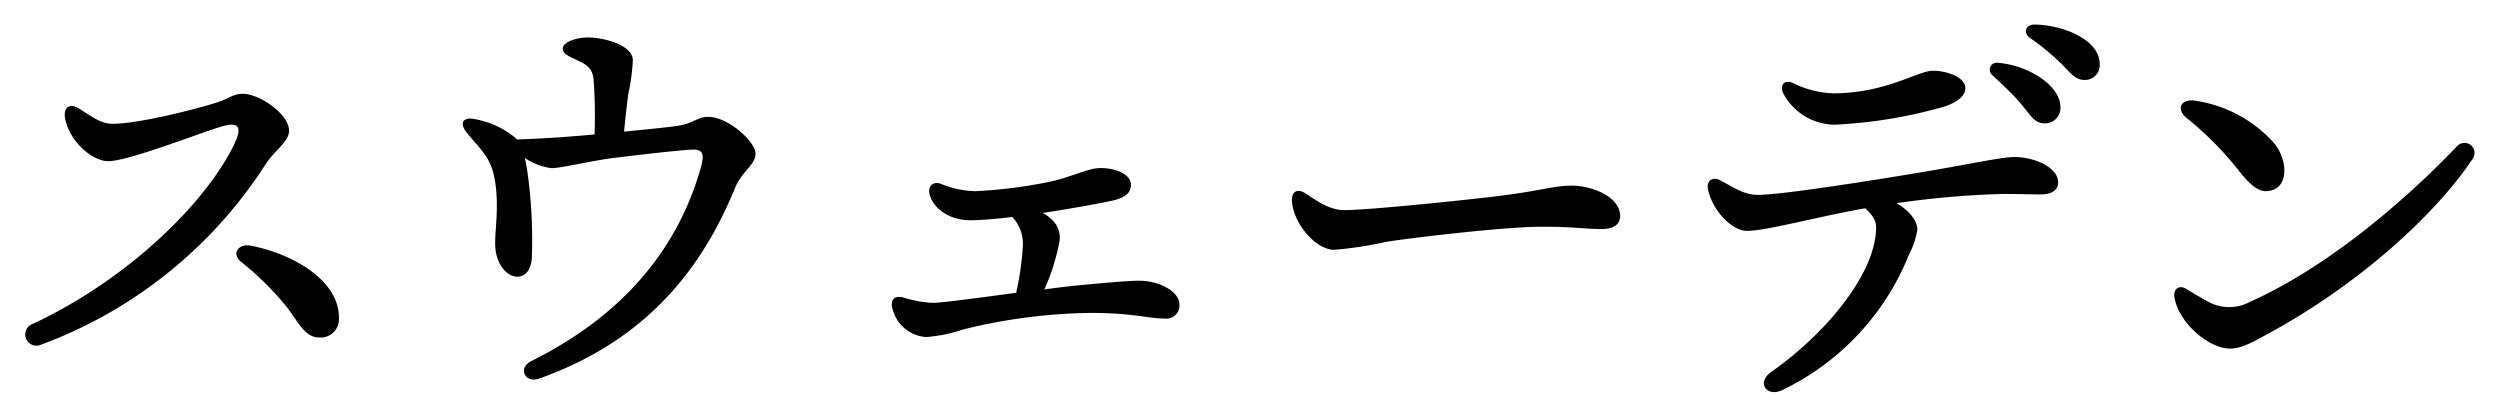
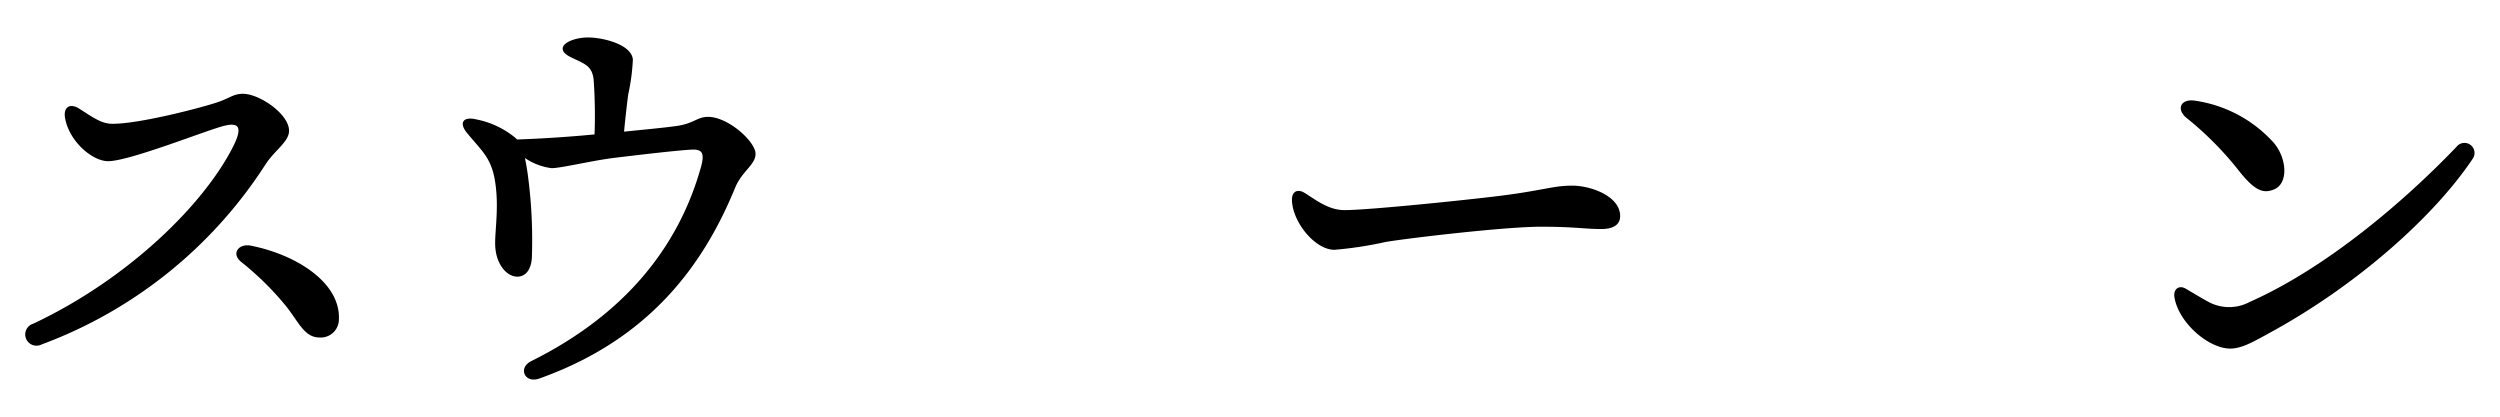
<svg xmlns="http://www.w3.org/2000/svg" viewBox="0 0 300 50">
  <defs>
    <style>.cls-1{fill:none;}</style>
  </defs>
  <g id="レイヤー_2" data-name="レイヤー 2">
    <g id="レイヤー_1-2" data-name="レイヤー 1">
      <path d="M13.528,14.855c3.157,0,10.247-1.828,12.463-2.548,1.551-.5,1.994-1.052,3.157-1.052,1.994,0,5.539,2.437,5.539,4.431,0,1.329-1.717,2.326-2.825,4.043A54.4,54.4,0,0,1,5,41.331a1.349,1.349,0,1,1-1-2.492C15.3,33.521,24.44,24.6,27.985,17.569c1.163-2.326.664-2.88-1-2.492-1.939.443-11.411,4.265-14.014,4.265-1.828,0-4.6-2.271-5.151-5.1-.277-1.44.609-1.884,1.662-1.219C11.312,14.19,12.2,14.855,13.528,14.855Zm27.141,23.43A2.181,2.181,0,0,1,38.343,40.5c-1.884,0-2.548-1.994-4.155-3.932a35.685,35.685,0,0,0-5.262-5.152c-1.218-1-.277-2.215,1.163-1.938C35.462,30.53,40.835,33.853,40.669,38.285Z" />
      <path d="M62.045,16.738c3.268-.111,6.425-.332,9.3-.609a60.6,60.6,0,0,0-.11-6.591c-.166-1.33-.72-1.717-1.884-2.271-.941-.443-1.827-.776-1.827-1.44,0-.721,1.5-1.33,3.046-1.33,1.883,0,5.262.886,5.373,2.659a23.965,23.965,0,0,1-.554,4.154c-.111.831-.332,2.659-.5,4.487,2.161-.222,4.6-.444,6.2-.665,2.16-.277,2.548-1.108,3.877-1.108,2.437,0,5.7,2.991,5.7,4.431,0,1.33-1.606,2.05-2.437,4.044C84.422,31.8,77.942,40.722,64.7,45.43c-1.717.609-2.6-1.274-.942-2.1,10.69-5.317,17.559-13.182,20.383-23.374.388-1.5.222-2.105-1.274-1.994-1.772.111-5.649.554-9.3,1-2.6.332-6.259,1.218-7.367,1.218a7.31,7.31,0,0,1-3.212-1.218c.11.5.221,1.108.332,1.883a58.938,58.938,0,0,1,.5,10.192c-.11,1.163-.609,2.1-1.661,2.16-1.329.055-2.548-1.44-2.714-3.434-.167-1.717.554-4.93-.111-8.419-.5-2.548-1.662-3.379-3.323-5.429-.942-1.163-.443-1.938,1.052-1.606a10.618,10.618,0,0,1,4.764,2.216Z" />
-       <path d="M125.3,34.74c1.551-.222,2.991-.388,4.1-.5,4.154-.388,6.148-.554,7.311-.554,2.437,0,4.819,1.33,4.819,2.825a1.573,1.573,0,0,1-1.717,1.717c-2.16,0-4.21-.775-9.749-.664a66.866,66.866,0,0,0-14.567,1.994,17.53,17.53,0,0,1-4.376.886,4.46,4.46,0,0,1-3.988-3.268c-.388-1.219.222-1.828,1.385-1.44a13.931,13.931,0,0,0,3.434.609c1,0,5.539-.609,10.025-1.218a1.361,1.361,0,0,1,.056-.443,33.345,33.345,0,0,0,.72-5.429,4.714,4.714,0,0,0-1.274-3.212c-1.994.221-3.767.388-5.041.388-2.326,0-4.32-1.219-4.874-3.047-.277-1.053.388-1.662,1.33-1.329a11.473,11.473,0,0,0,4.209.886,58.6,58.6,0,0,0,9.029-1.163c2.437-.554,4.375-1.551,5.76-1.607,2.05-.055,3.822.776,3.822,1.994,0,.942-.609,1.5-2.1,1.884-1.218.277-4.763.941-8.474,1.5a5.434,5.434,0,0,1,1.218.942,2.89,2.89,0,0,1,.72,2.769,25.065,25.065,0,0,1-1.661,5.262Z" />
      <path d="M161.35,25.213c2.936,0,15.288-1.274,19.109-1.773,4.709-.609,5.983-1.163,8.2-1.163,2.271,0,5.761,1.274,5.761,3.656,0,.831-.554,1.551-2.271,1.551-2.05,0-3.1-.277-7.257-.277-4.32,0-16.007,1.385-18.61,1.828a45.472,45.472,0,0,1-6.148.941c-2.382,0-5.1-3.434-5.1-6.037,0-.942.665-1.329,1.551-.775C157.916,23.994,159.411,25.213,161.35,25.213Z" />
-       <path d="M246.978,21.89c0,.941-.776,1.44-2.105,1.44-1.218,0-2.769-.056-4.542-.056a108.1,108.1,0,0,0-12.739,1.108c1.772,1.053,2.492,2.271,2.492,3.157a9.432,9.432,0,0,1-1,2.991,30.617,30.617,0,0,1-15.232,16.285c-1.828.886-3.1-.886-1.329-2.161,6.536-4.6,12.075-11.354,12.573-16.616.111-1.108.111-1.773-1.274-3.047-5.649,1-11.909,2.714-14.18,2.714-1.938,0-4.32-2.714-4.708-5.151-.11-.831.555-1.385,1.441-.942,1.44.72,2.769,1.773,4.6,1.773,3.157,0,16.727-2.216,21.214-2.991,5.1-.886,8.142-1.551,9.527-1.551C244.1,18.843,246.978,20.062,246.978,21.89ZM214.021,11.255c-.5-1,.056-1.717,1.053-1.33a11.812,11.812,0,0,0,4.874,1.274c6.37,0,10.191-2.714,12.02-2.714,1.5,0,3.877.72,3.877,2.105,0,.942-1.053,1.772-2.769,2.271a57.447,57.447,0,0,1-12.906,2.1A7.038,7.038,0,0,1,214.021,11.255Zm33.234,1.606a1.846,1.846,0,0,1-1.883,1.939c-1.274,0-1.662-.942-2.936-2.438-.942-1.107-2.215-2.271-3.323-3.323a.837.837,0,0,1,.664-1.495C243.378,7.821,247.255,10.258,247.255,12.861Zm4.708-5.207a1.775,1.775,0,0,1-1.828,1.939c-.83,0-1.385-.443-2.437-1.606a28.024,28.024,0,0,0-4.1-3.434c-.886-.665-.5-1.607.554-1.607C247.7,3,251.963,4.83,251.963,7.654Z" />
      <path d="M265.252,36.346a5.225,5.225,0,0,0,4.708-.111c9.25-4.1,18.611-12.13,24.815-18.611a1.208,1.208,0,0,1,1.939,1.441C292.005,26.1,282.7,34.3,272.453,39.891c-1.828,1-3.379,1.939-4.819,1.939-2.6,0-6.2-3.1-6.7-6.148-.166-1,.554-1.5,1.33-1.053S264.477,35.958,265.252,36.346Zm-1.827-24.26a15.718,15.718,0,0,1,9.471,5.1c1.551,1.884,1.717,4.819,0,5.539-1.329.554-2.382.167-4.431-2.492a39.6,39.6,0,0,0-6.093-6.093C261.1,13.082,261.707,11.809,263.425,12.086Z" />
-       <rect class="cls-1" width="300" height="50" />
    </g>
  </g>
</svg>